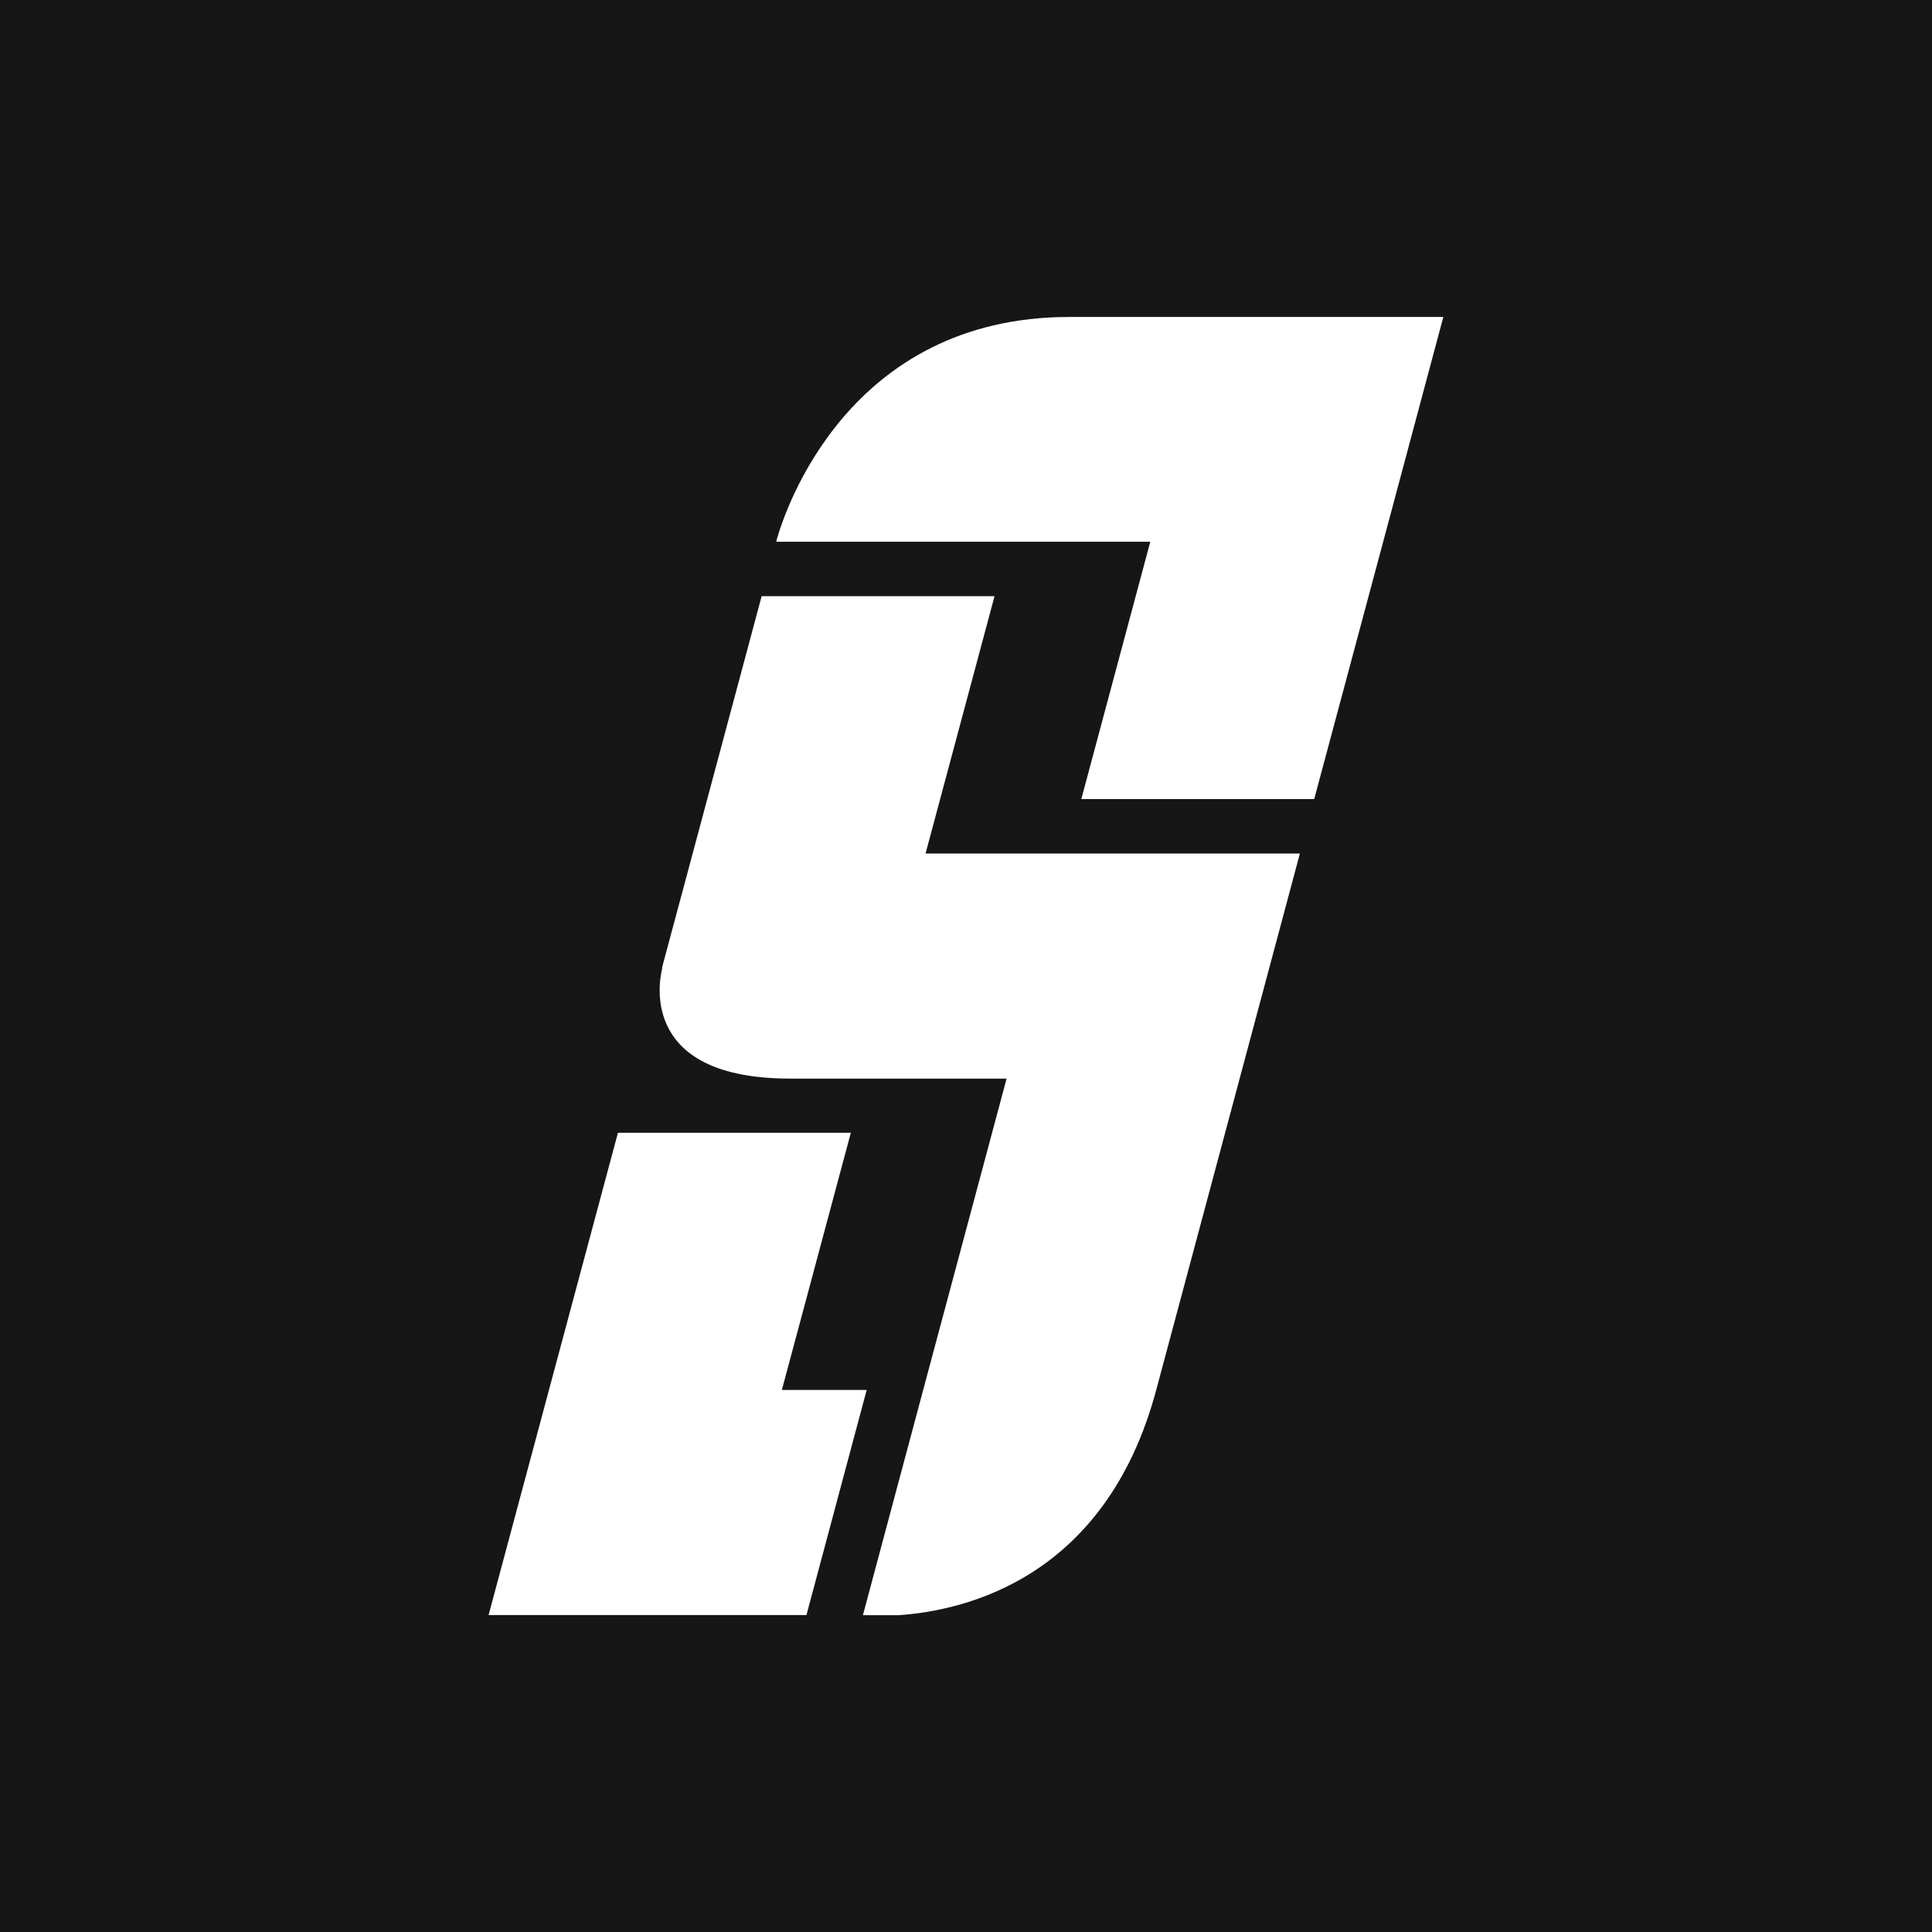
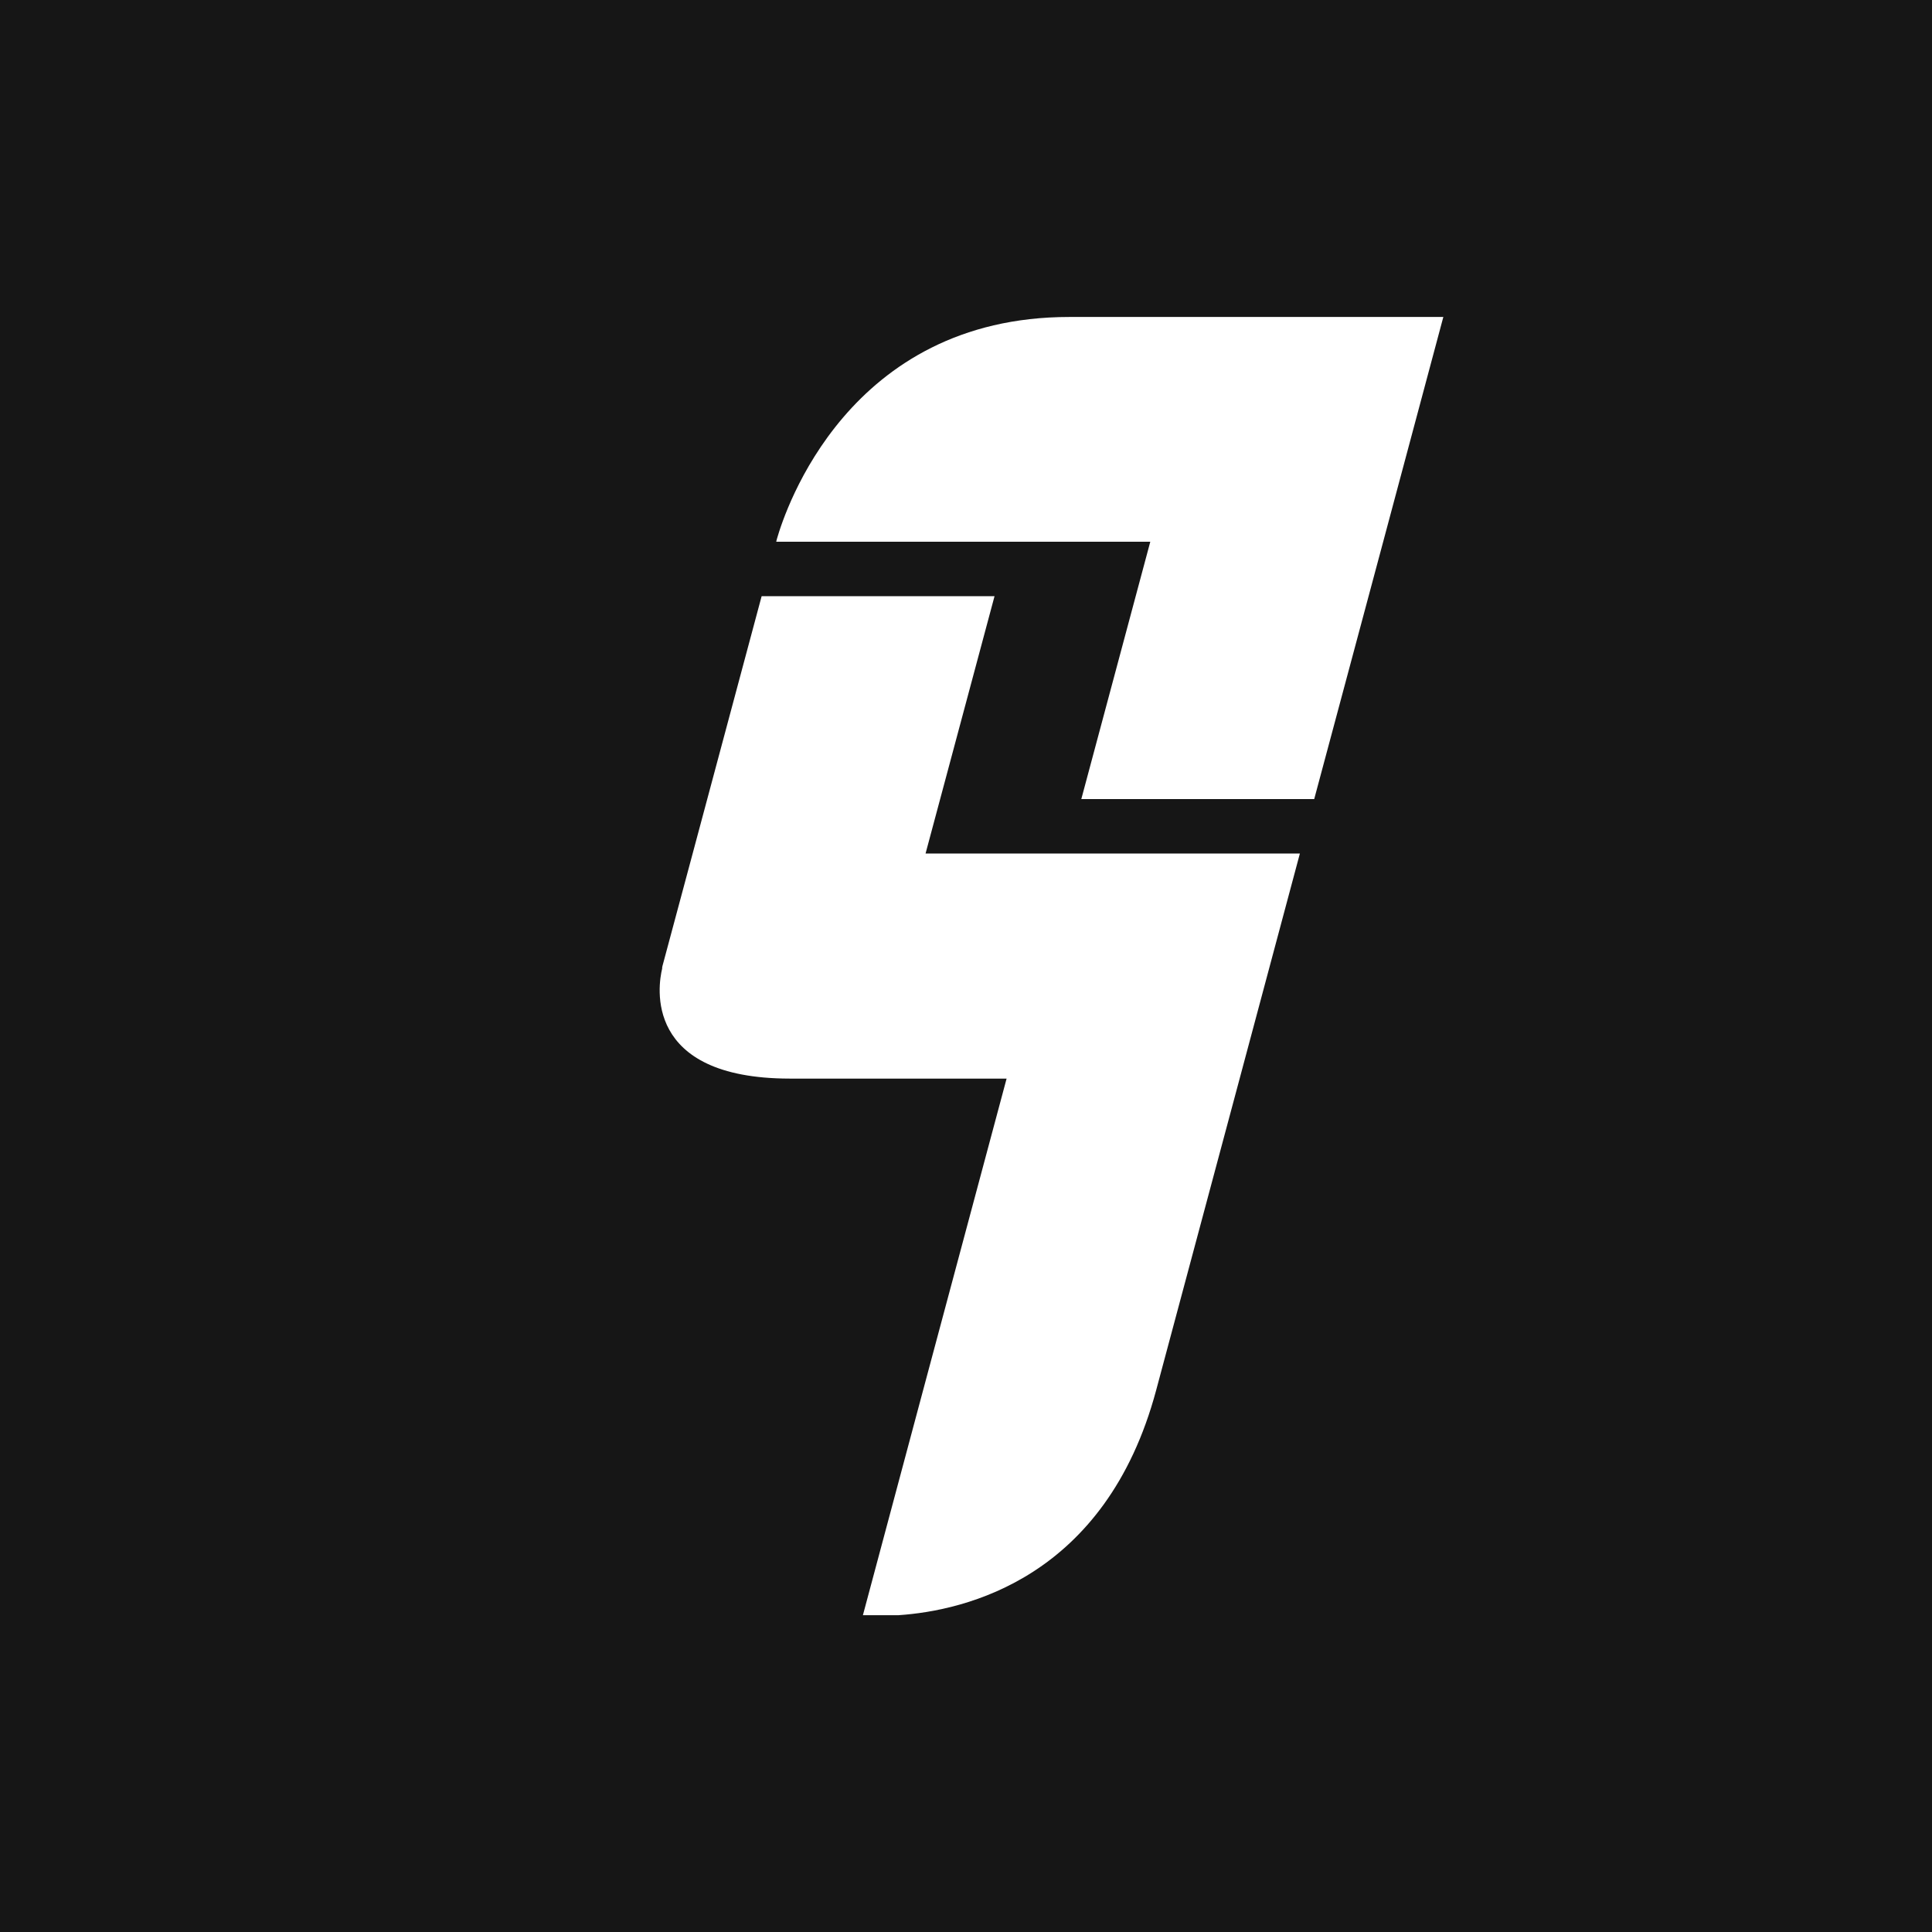
<svg xmlns="http://www.w3.org/2000/svg" id="Layer_1" viewBox="0 0 128 128">
  <defs>
    <style>.cls-1{fill:#fff;}.cls-2{fill:#161616;}</style>
  </defs>
  <rect class="cls-2" x="0" width="128" height="128" />
  <g>
-     <polygon class="cls-1" points="51.8 92.09 56.37 75.05 40.94 75.05 36.37 92.09 32.37 107 47.81 107 53.43 107 57.42 92.09 51.8 92.09" />
    <path class="cls-1" d="M86.1,56.55h-15.43s-9.35,0-9.35,0l4.57-17.05h-15.43l-4.57,17.05-2,7.45s0,.02-.01,.05c0,.01,0,.03-.01,.04,0,0,0,.02,0,.03v.05c-.27,1.1-1.29,7.28,8.45,7.29h.37s4.65,0,4.65,0h9.35l-5.53,20.64h0l-3.99,14.91h2.37c4.41-.3,13.72-2.45,17.06-14.91l5.53-20.64,3.99-14.91h0Z" />
-     <path class="cls-1" d="M95.63,21h0s-24.78,0-24.78,0c-14.66,0-18.84,12.84-19.37,14.68-.02,.07-.03,.12-.04,.15,0,.02,0,.03-.01,.04,0,.01,0,.02,0,.02h24.78s-4.57,17.05-4.57,17.05h15.43l4.57-17.05,3.99-14.91h0Z" />
+     <path class="cls-1" d="M95.63,21h0s-24.78,0-24.78,0c-14.66,0-18.84,12.84-19.37,14.68-.02,.07-.03,.12-.04,.15,0,.02,0,.03-.01,.04,0,.01,0,.02,0,.02h24.78s-4.57,17.05-4.57,17.05h15.43l4.57-17.05,3.99-14.91Z" />
  </g>
</svg>